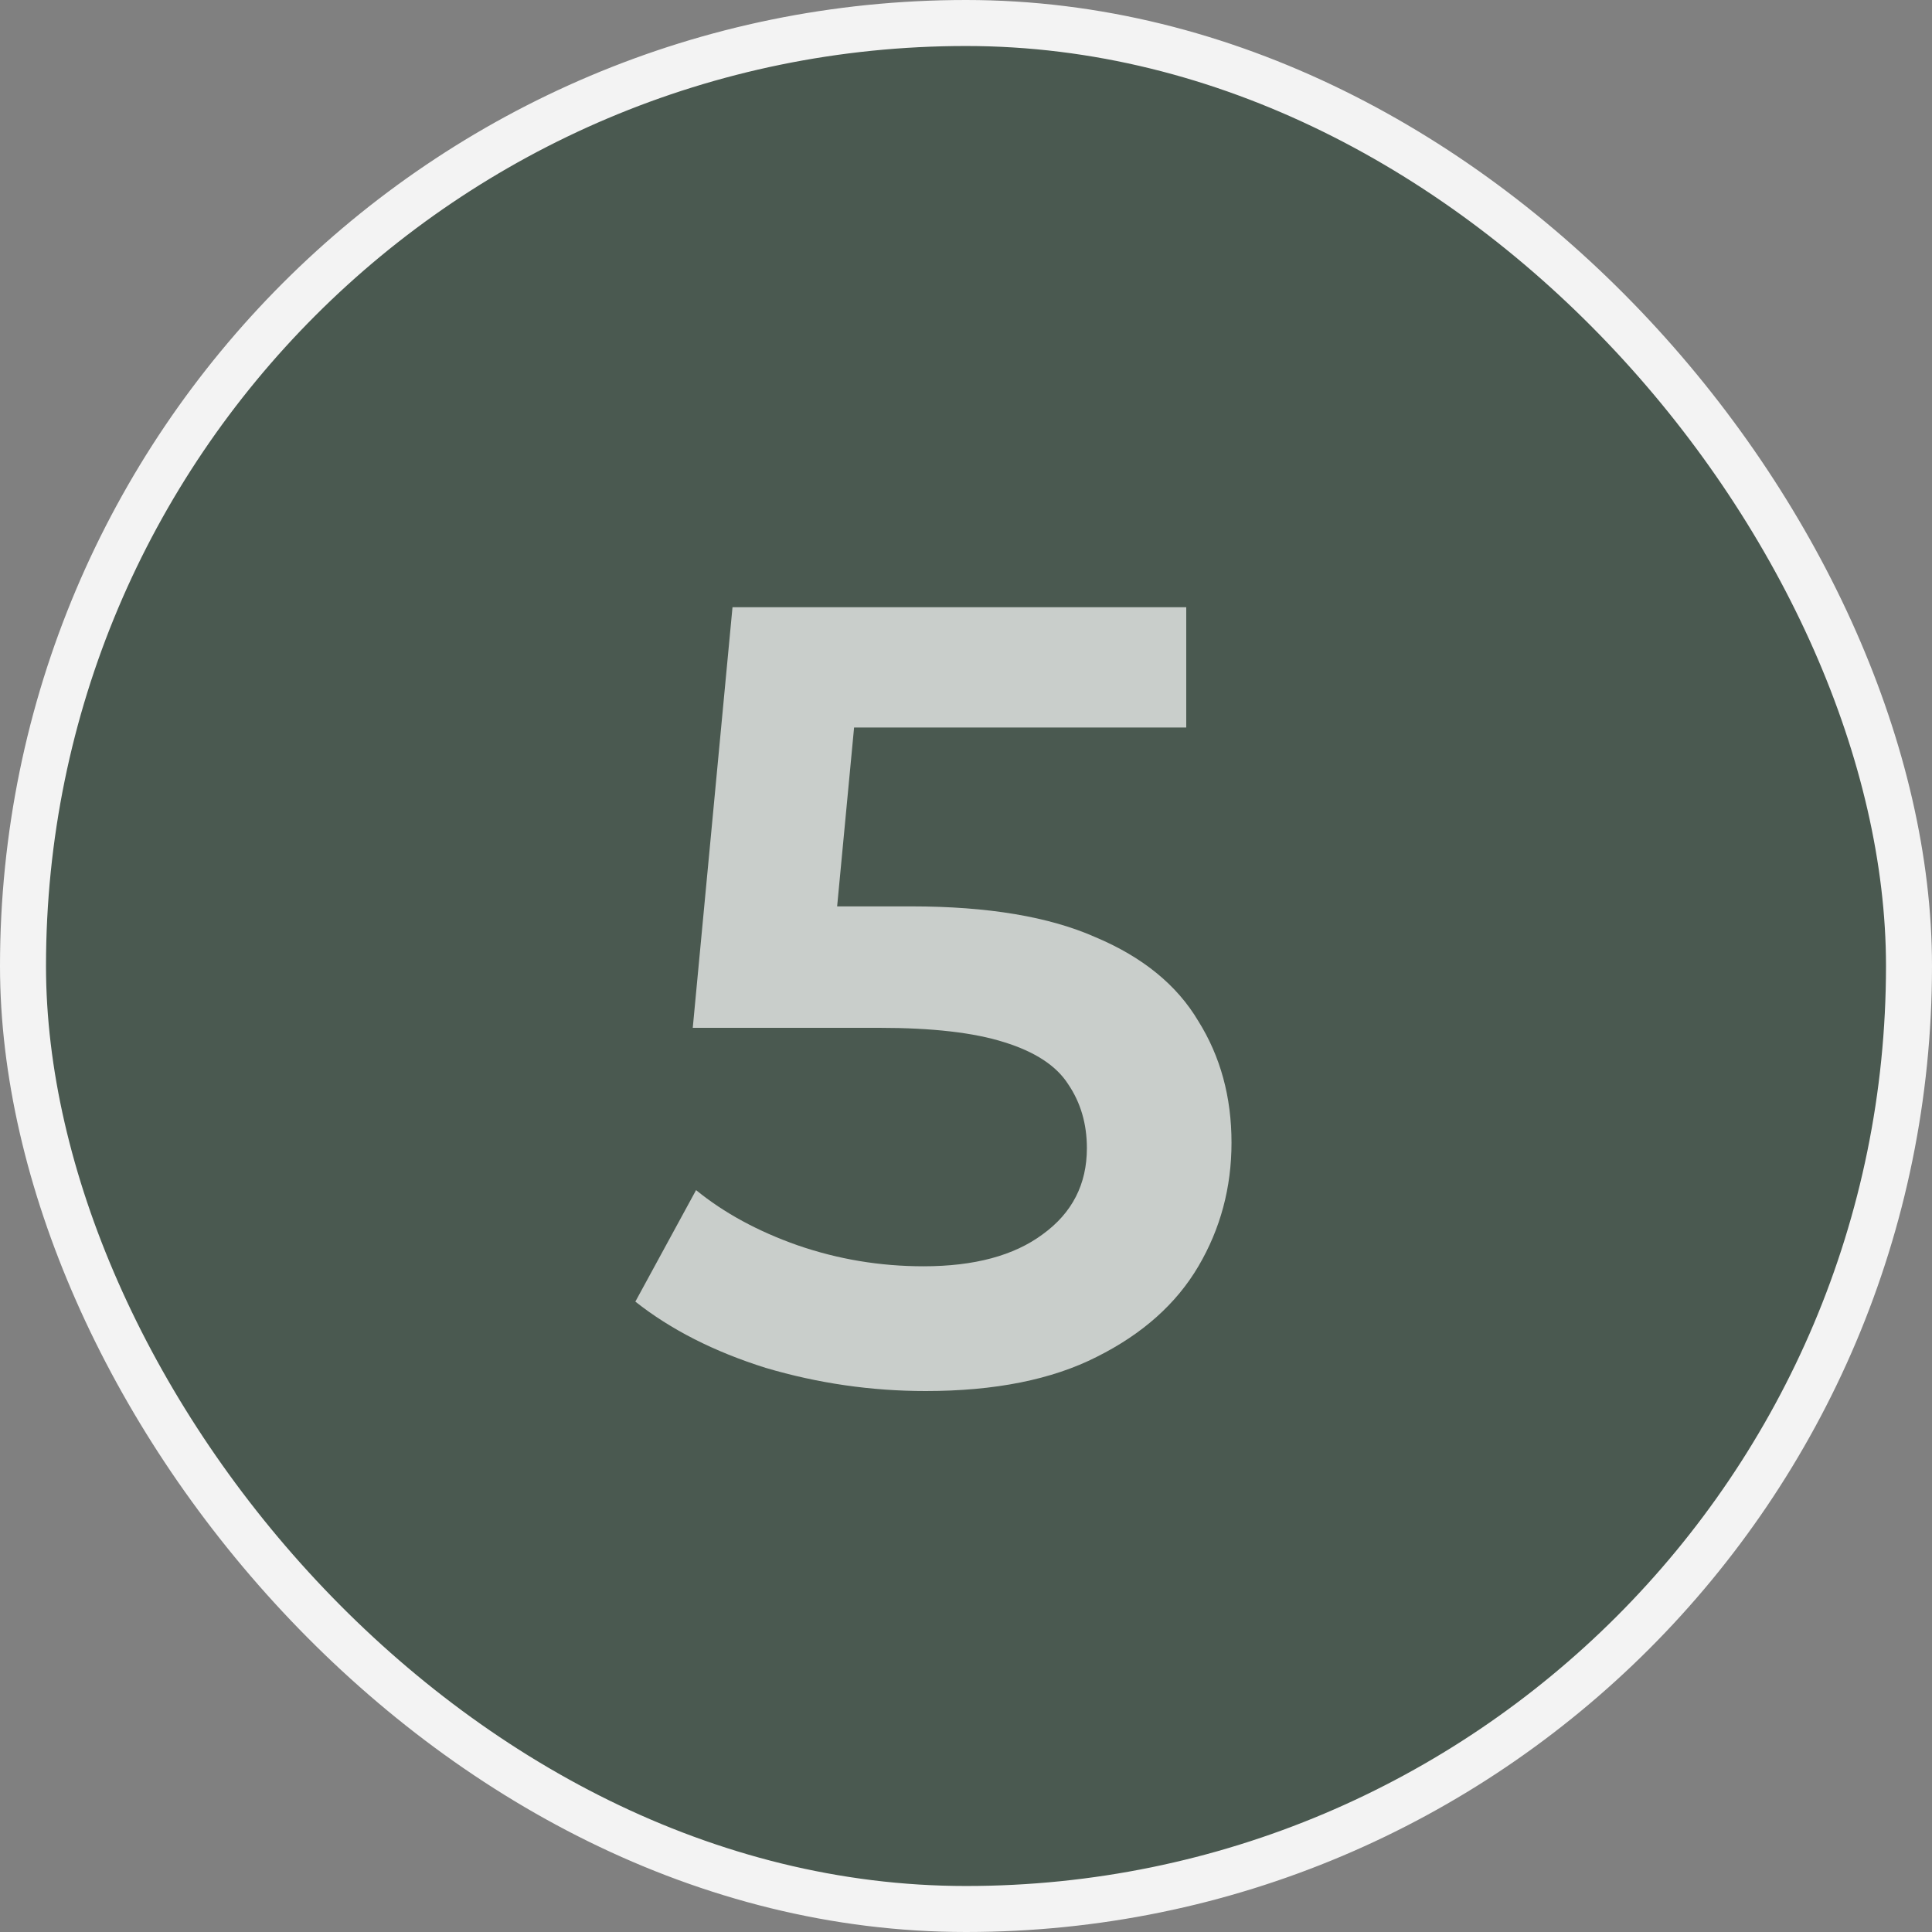
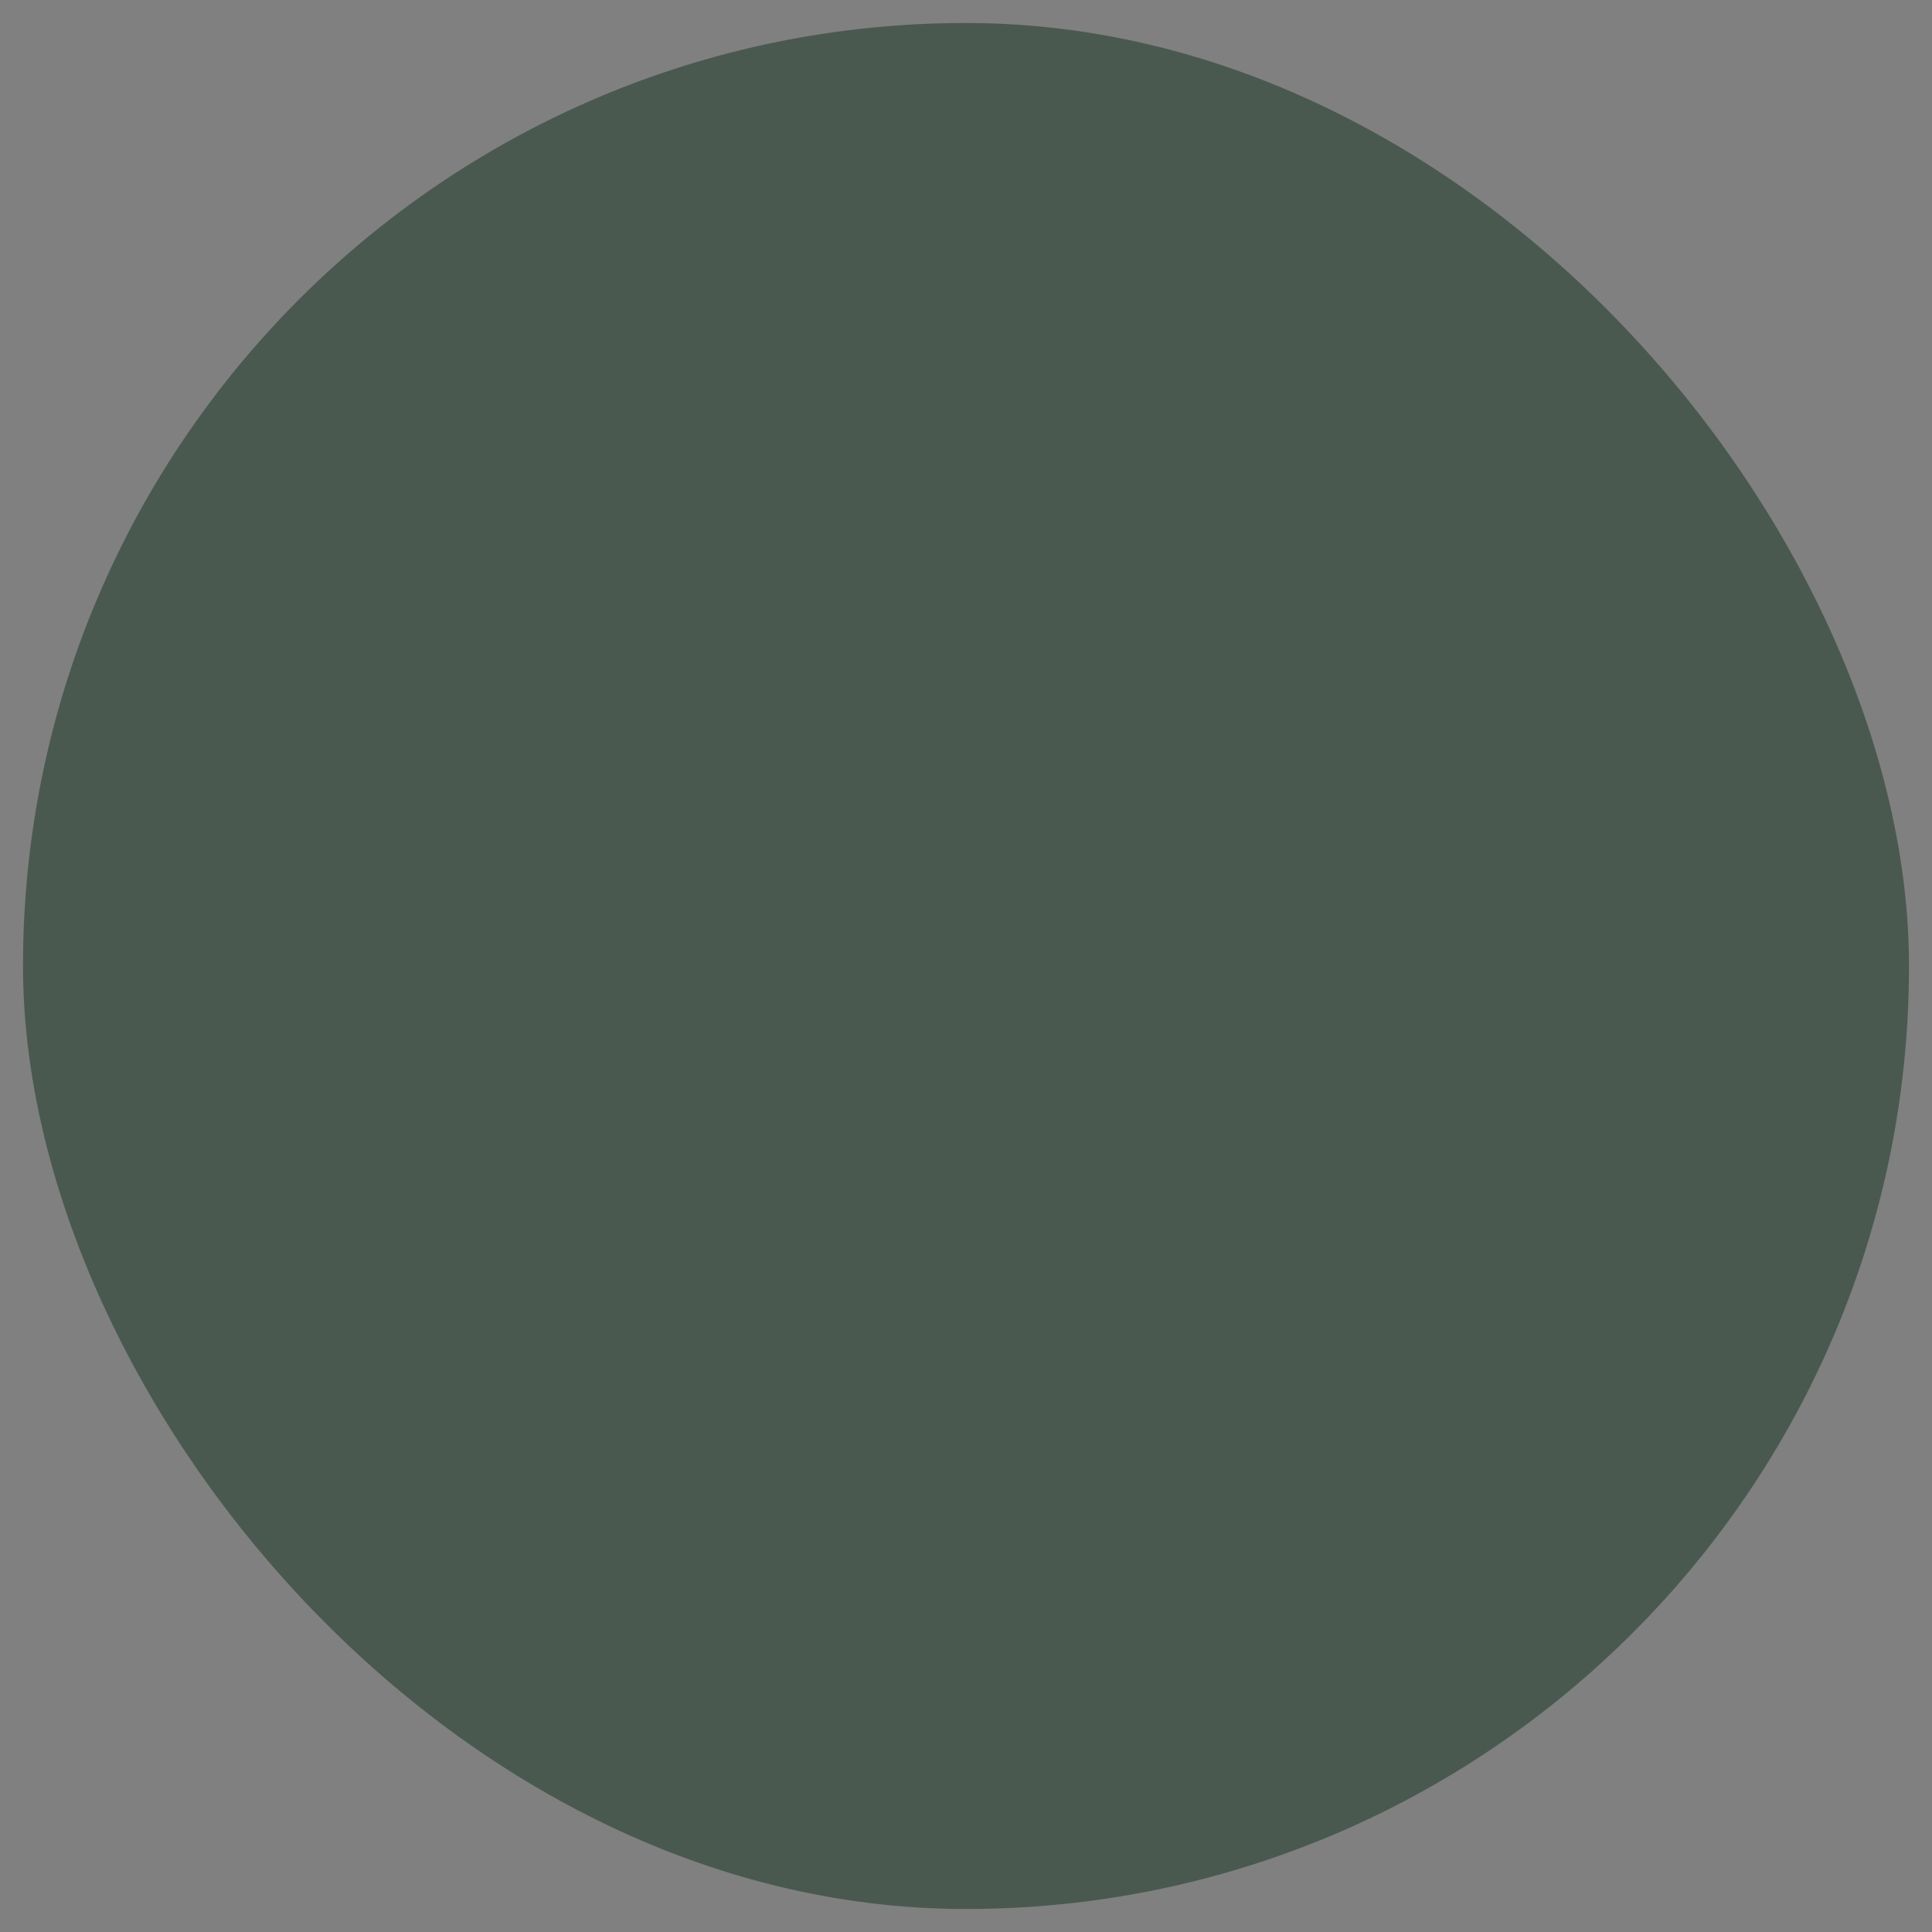
<svg xmlns="http://www.w3.org/2000/svg" fill="none" height="42" style="fill: none;" viewBox="0 0 42 42" width="42">
  <rect x="0" y="0" width="42" height="42" fill="#808080" stroke="none" />
  <rect fill="#4A5950" height="41" rx="20.5" width="41" x=".5" y=".5" />
-   <rect height="41" rx="20.5" stroke="#F3F3F3" width="41" x=".5" y=".5" />
-   <path d="M20.124 30.24C18.94 30.24 17.78 30.072 16.644 29.736C15.524 29.384 14.58 28.904 13.812 28.296L15.132 25.872C15.74 26.368 16.476 26.768 17.34 27.072C18.22 27.376 19.132 27.528 20.076 27.528C21.18 27.528 22.044 27.296 22.668 26.832C23.308 26.368 23.628 25.744 23.628 24.96C23.628 24.432 23.492 23.968 23.22 23.568C22.964 23.168 22.5 22.864 21.828 22.656C21.172 22.448 20.268 22.344 19.116 22.344H15.06L15.924 13.2H25.788V15.816H17.076L18.708 14.328L18.06 21.168L16.428 19.704H19.812C21.476 19.704 22.812 19.928 23.82 20.376C24.844 20.808 25.588 21.416 26.052 22.2C26.532 22.968 26.772 23.848 26.772 24.84C26.772 25.816 26.532 26.712 26.052 27.528C25.572 28.344 24.836 29 23.844 29.496C22.868 29.992 21.628 30.24 20.124 30.24Z" fill="#fff" fill-opacity=".7" />
</svg>